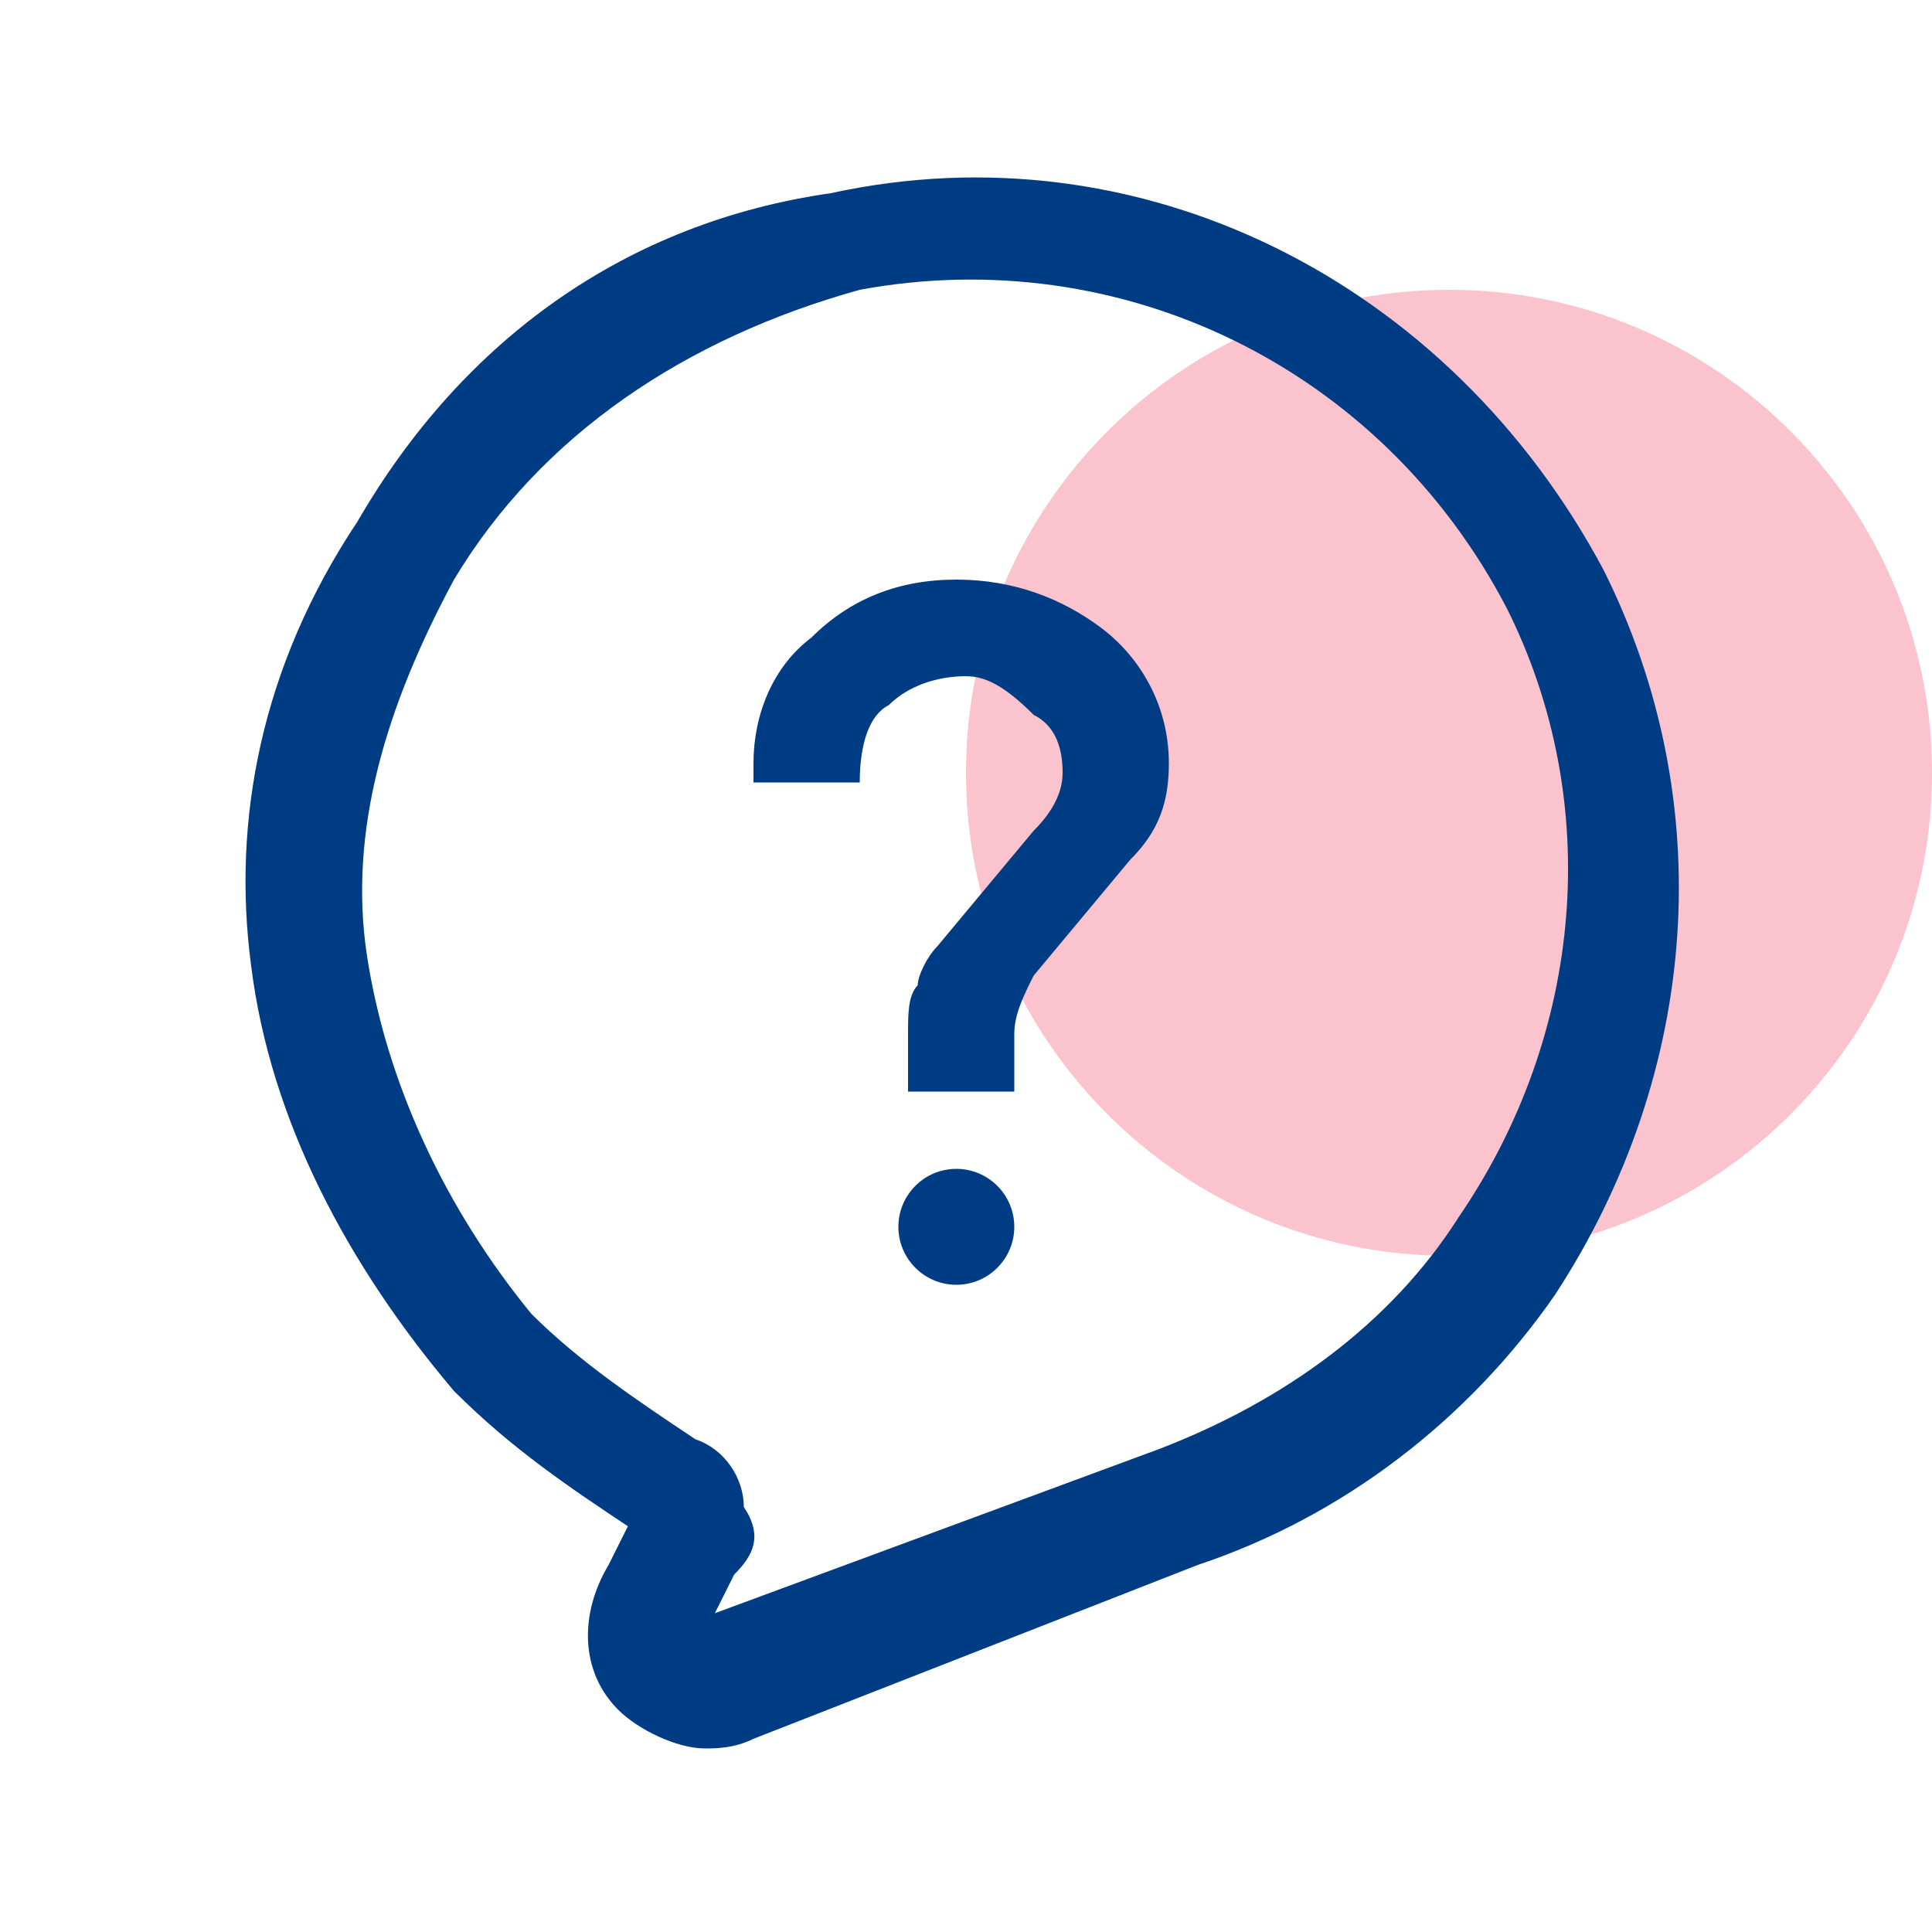
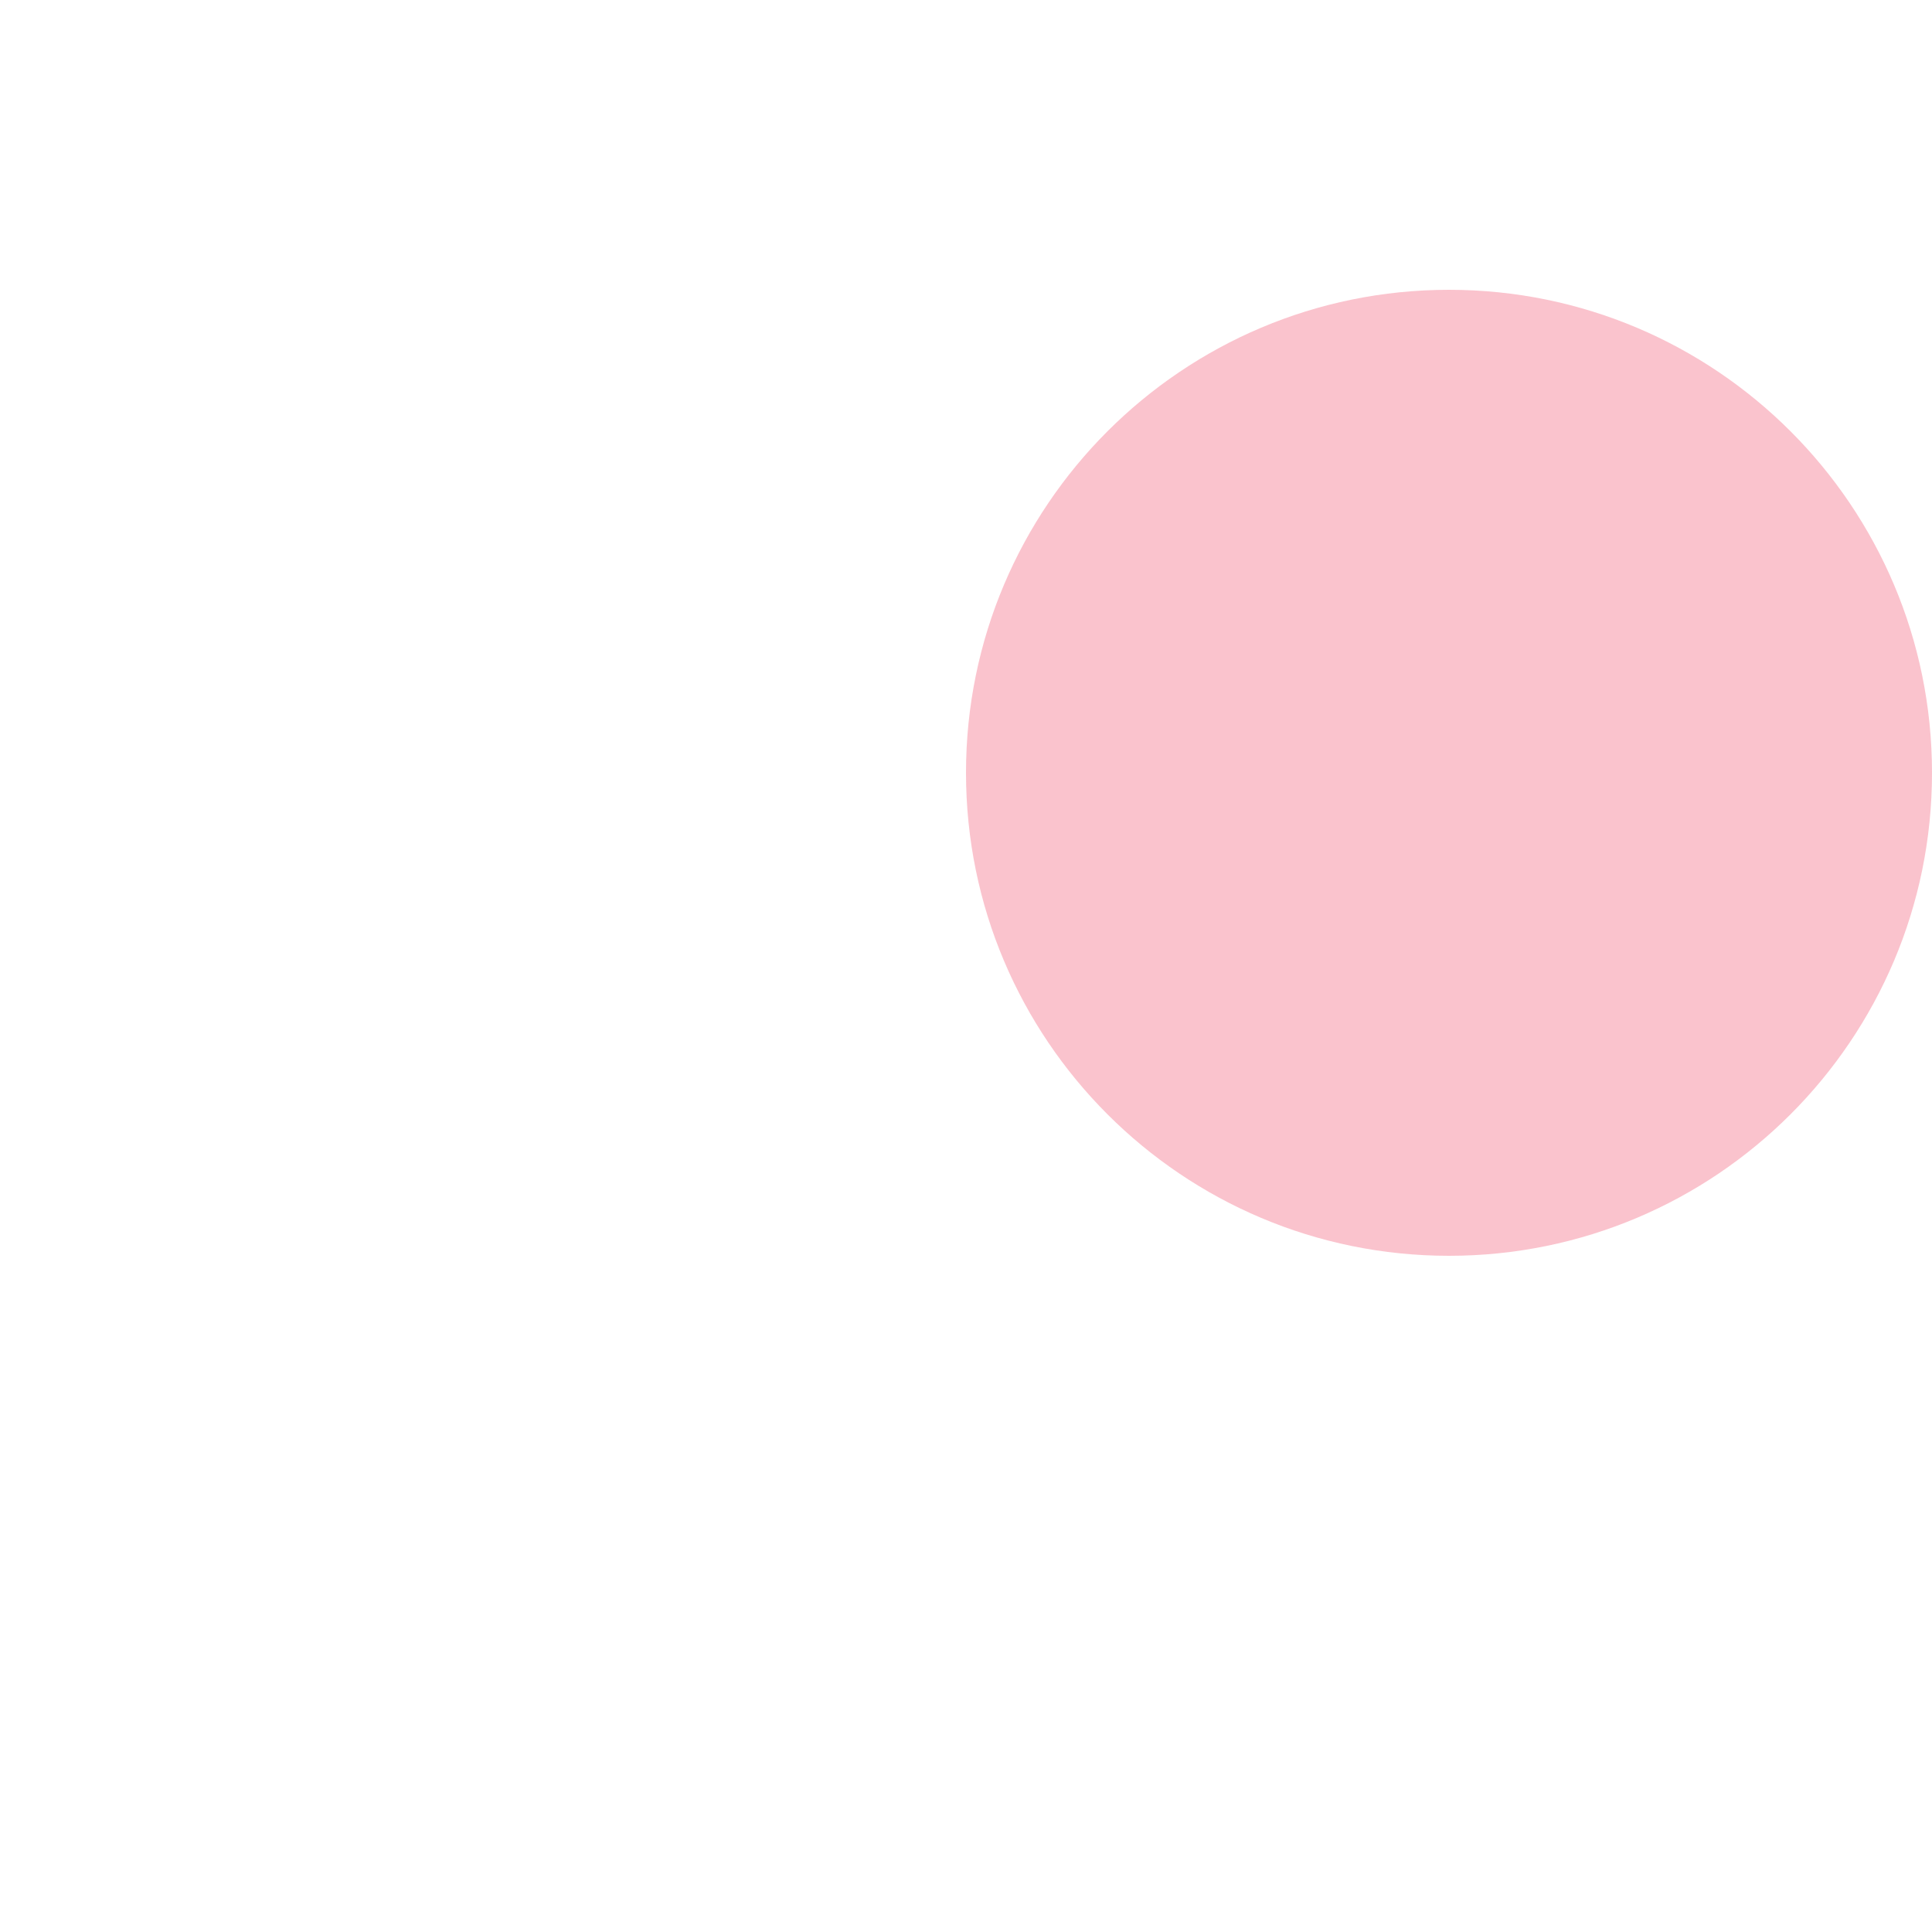
<svg xmlns="http://www.w3.org/2000/svg" version="1.1" width="20" height="20" viewBox="0 0 20 20">
  <title>splash-resources-community</title>
  <path fill="#ed3757" opacity="0.3" d="M20 8c0 2.761-2.239 5-5 5s-5-2.239-5-5c0-2.761 2.239-5 5-5s5 2.239 5 5z" />
-   <path fill="#003c84" d="M7.3 18.1c-0.3 0-0.7-0.2-0.9-0.4-0.4-0.4-0.4-1-0.1-1.5l0.2-0.4c-0.6-0.4-1.2-0.8-1.8-1.4-1.1-1.3-1.9-2.8-2.1-4.4-0.2-1.5 0.1-3.1 1.1-4.6 1.1-1.9 2.8-3.1 4.9-3.4 3.2-0.7 6.4 0.9 8 3.9 1.2 2.4 1 5.2-0.5 7.5-0.9 1.3-2.2 2.3-3.7 2.8l-4.6 1.8c-0.2 0.1-0.4 0.1-0.5 0.1zM7.1 17v0 0zM7.6 16.3l-0.2 0.4 4.6-1.7c1.3-0.5 2.4-1.3 3.1-2.4 1.3-1.9 1.5-4.3 0.5-6.3-1.3-2.5-4-3.8-6.7-3.3-1.8 0.5-3.3 1.5-4.2 3-0.7 1.3-1.1 2.6-0.9 3.9s0.8 2.6 1.7 3.7c0.5 0.5 1.1 0.9 1.7 1.3 0.3 0.1 0.5 0.4 0.5 0.7 0.2 0.3 0.1 0.5-0.1 0.7zM6.7 15.9c0 0.1 0 0.1 0 0 0 0.1 0 0 0 0z" />
-   <path fill="#003c84" d="M9.4 10.7c0-0.2 0-0.4 0.1-0.5 0-0.1 0.1-0.3 0.2-0.4l1-1.2c0.2-0.2 0.3-0.4 0.3-0.6 0-0.3-0.1-0.5-0.3-0.6-0.3-0.3-0.5-0.4-0.7-0.4-0.3 0-0.6 0.1-0.8 0.3-0.2 0.1-0.3 0.4-0.3 0.8h-1.1v-0.2c0-0.5 0.2-1 0.6-1.3 0.4-0.4 0.9-0.6 1.5-0.6s1.1 0.2 1.5 0.5 0.7 0.8 0.7 1.4c0 0.4-0.1 0.7-0.4 1l-1 1.2c-0.1 0.2-0.2 0.4-0.2 0.6v0.6h-1.1v-0.6z" />
-   <path fill="#003c84" d="M10.5 12.7c0 0.331-0.269 0.6-0.6 0.6s-0.6-0.269-0.6-0.6c0-0.331 0.269-0.6 0.6-0.6s0.6 0.269 0.6 0.6z" />
</svg>